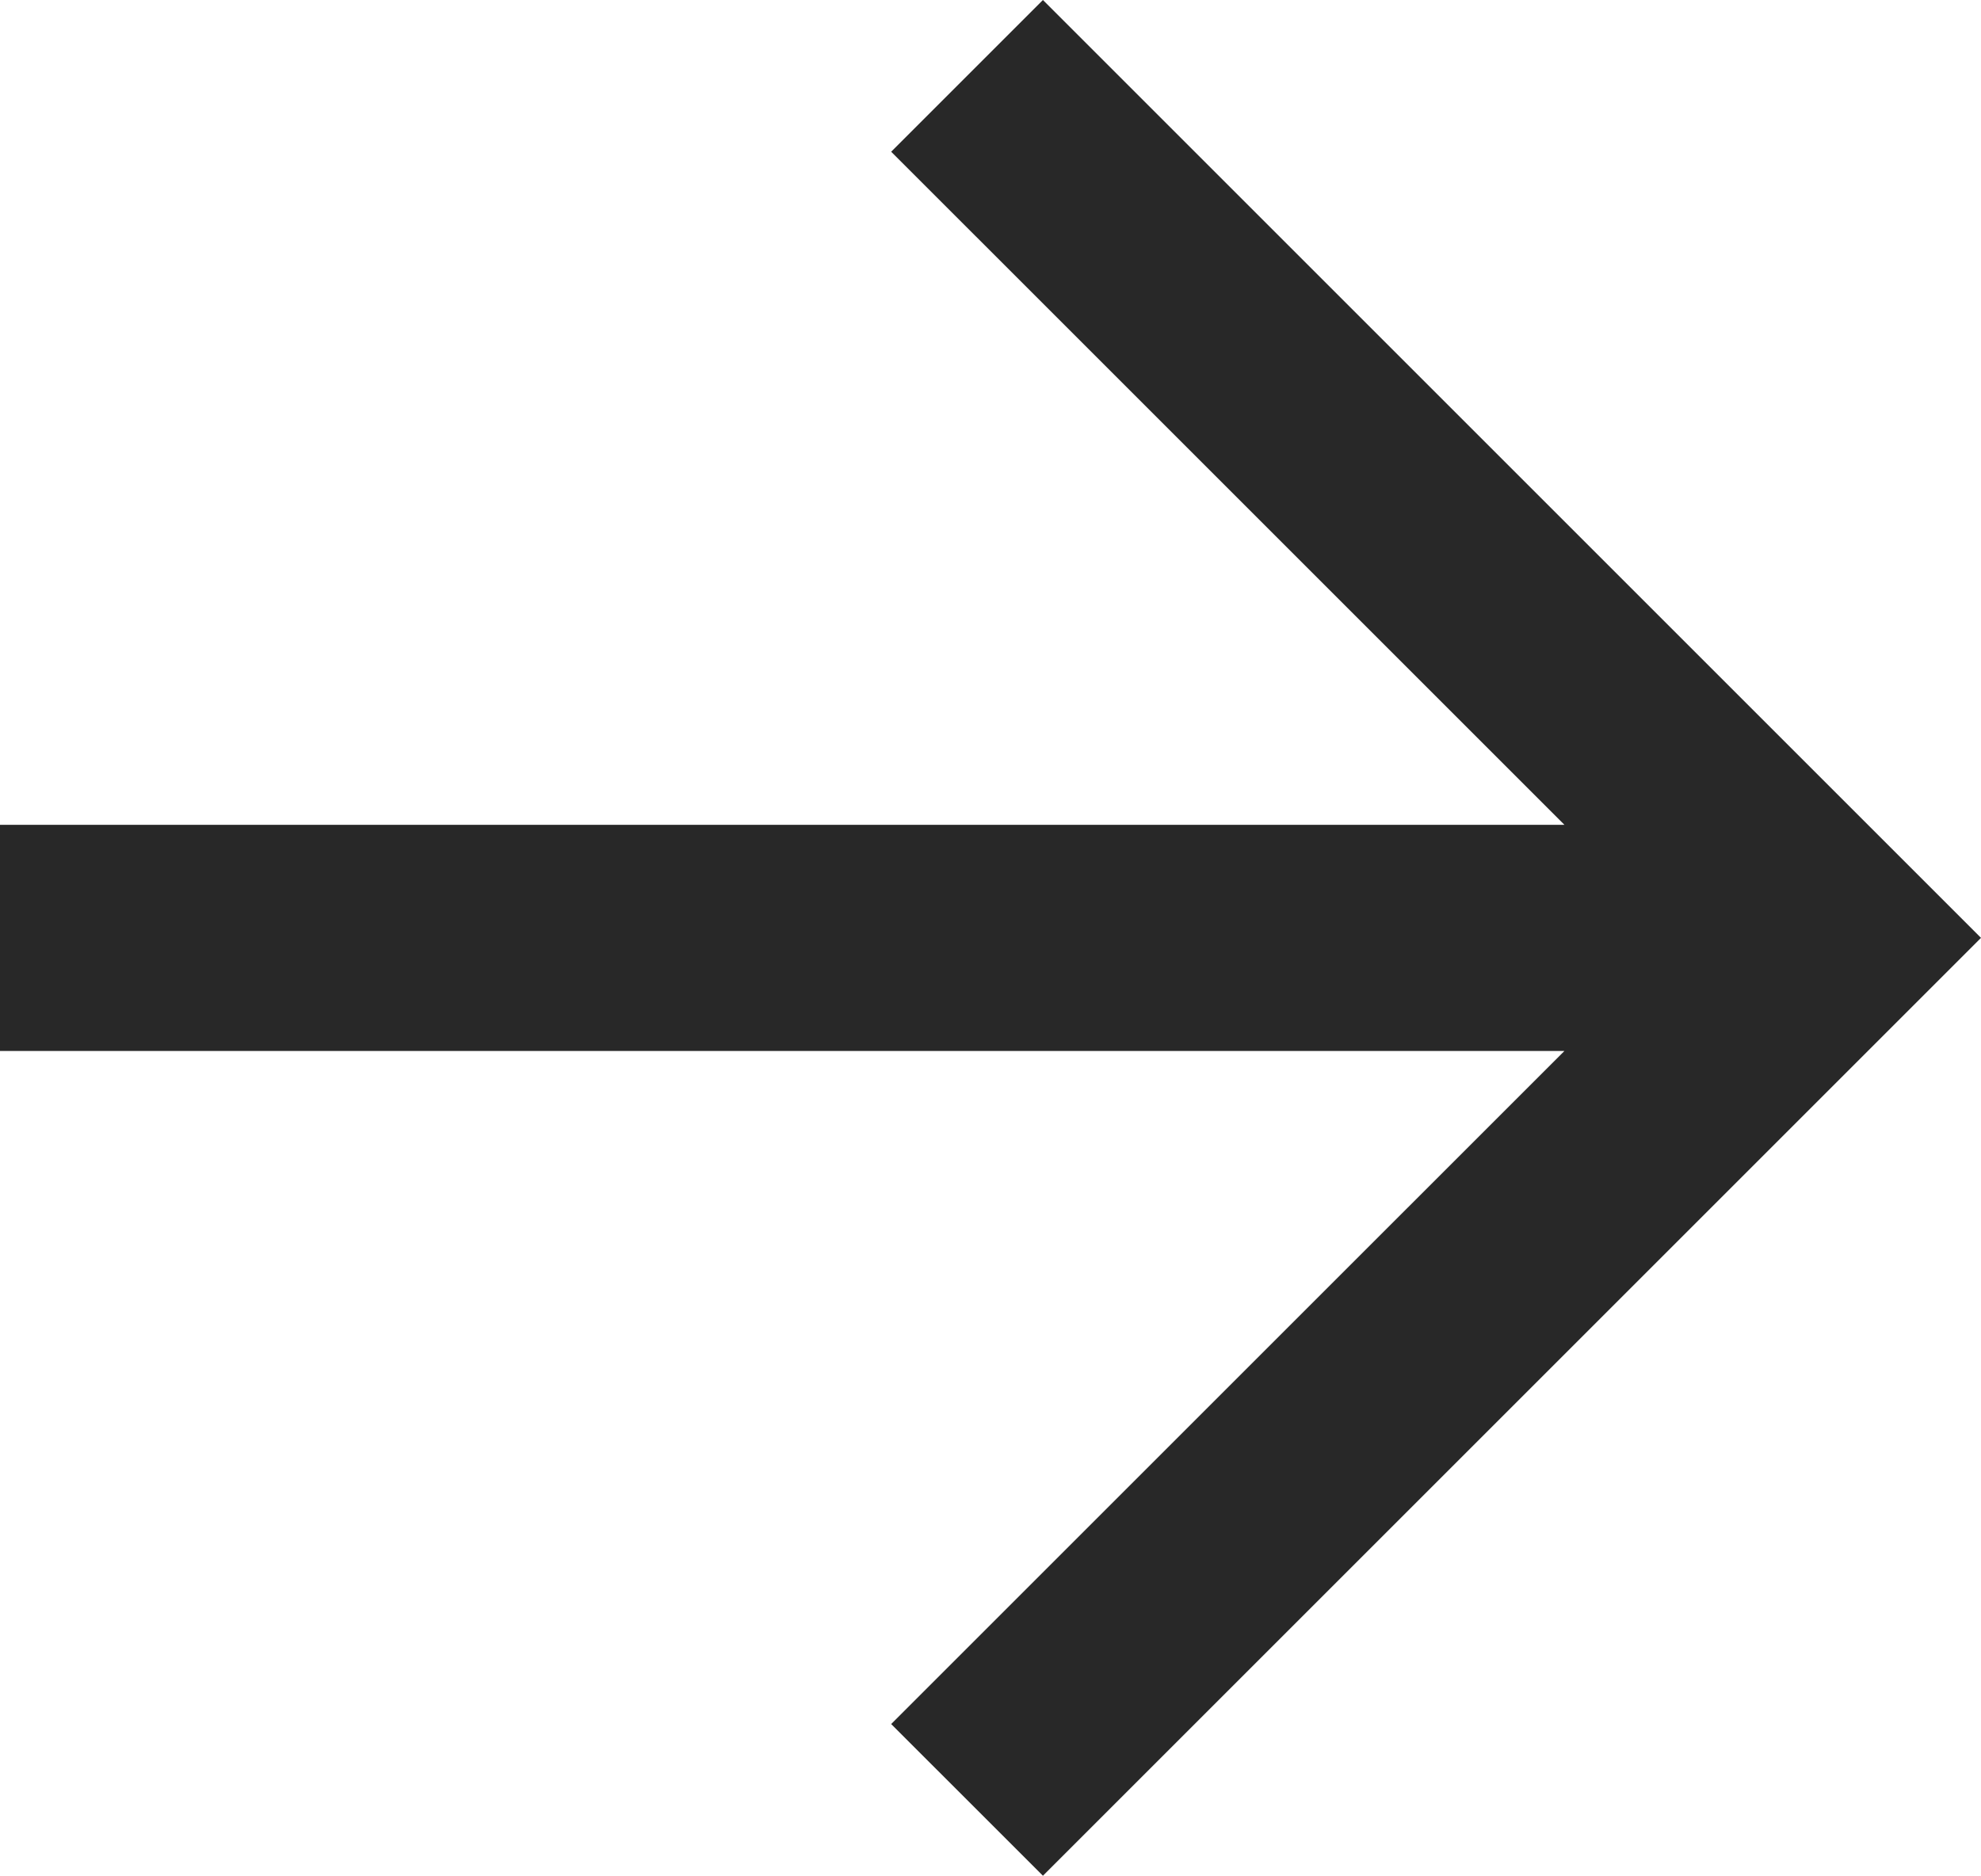
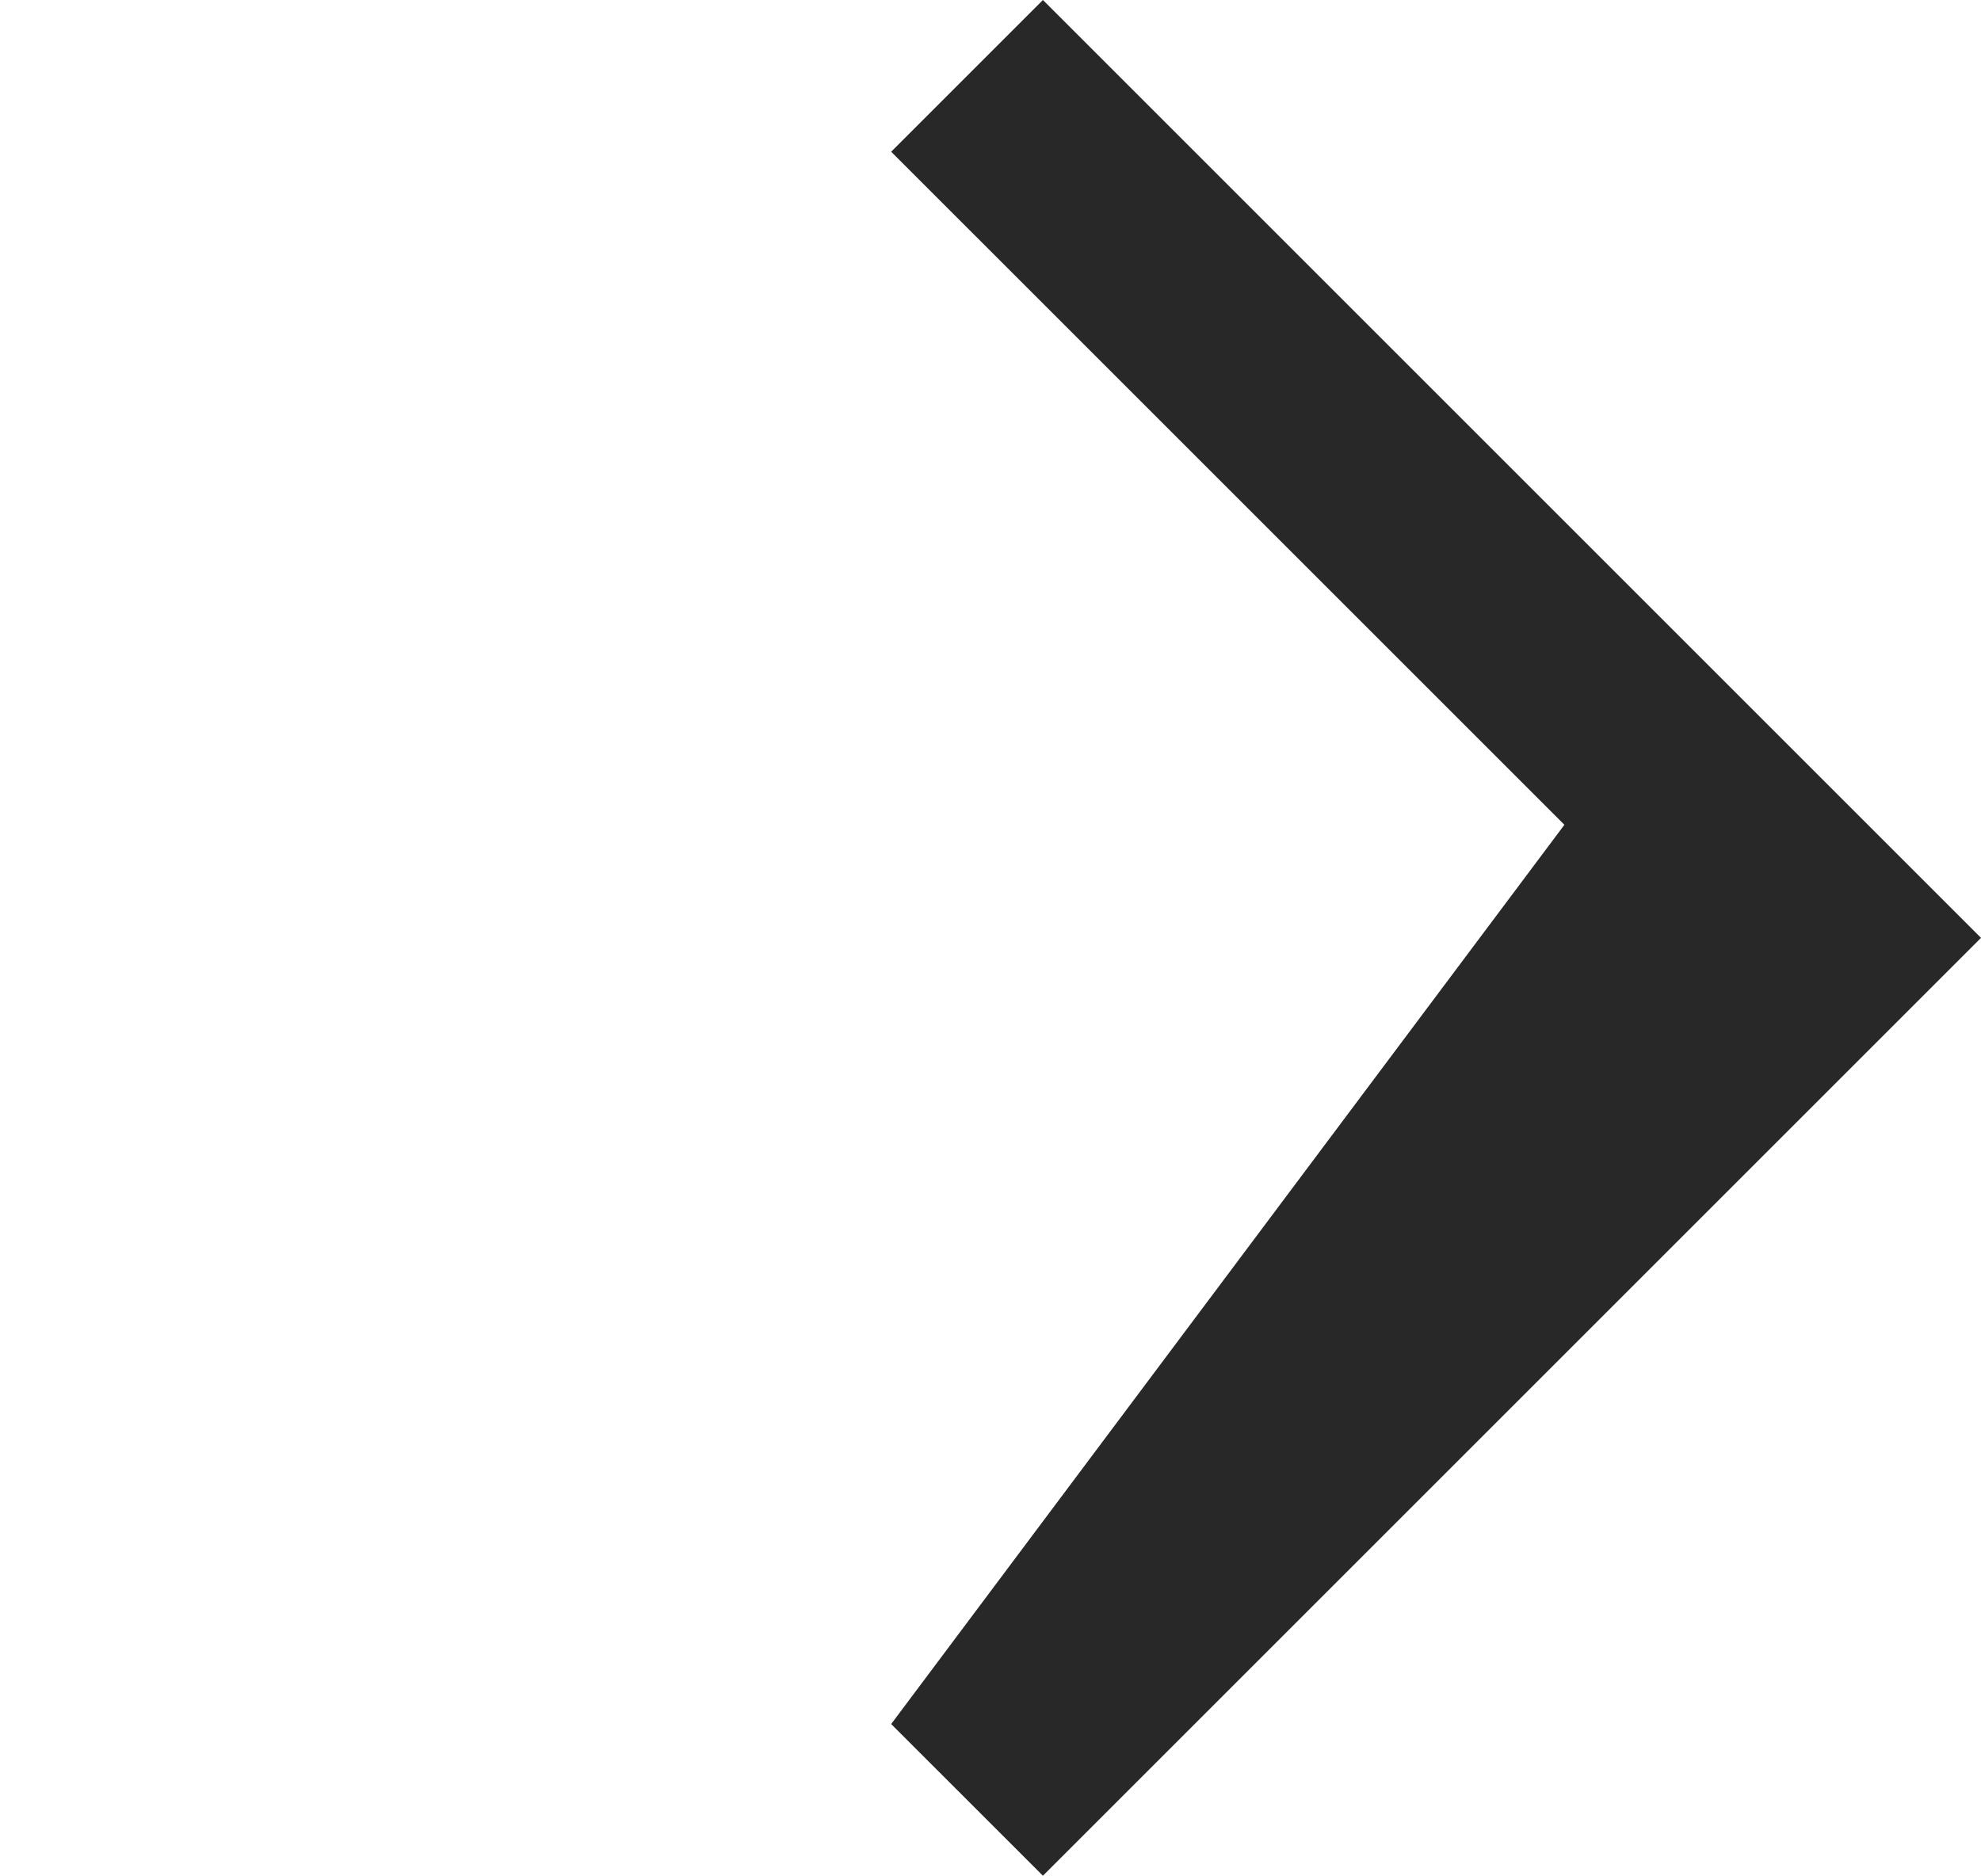
<svg xmlns="http://www.w3.org/2000/svg" width="100" height="94.707" viewBox="0 0 100 94.707">
-   <path id="Pfad_51" data-name="Pfad 51" d="M47.353,0,0,47.354,47.353,94.707l7.661-7.661L21.03,53.063H100V41.642H21.03L55.014,7.659Z" transform="translate(100 94.707) rotate(180)" fill="#282828" />
+   <path id="Pfad_51" data-name="Pfad 51" d="M47.353,0,0,47.354,47.353,94.707l7.661-7.661L21.03,53.063H100H21.03L55.014,7.659Z" transform="translate(100 94.707) rotate(180)" fill="#282828" />
</svg>